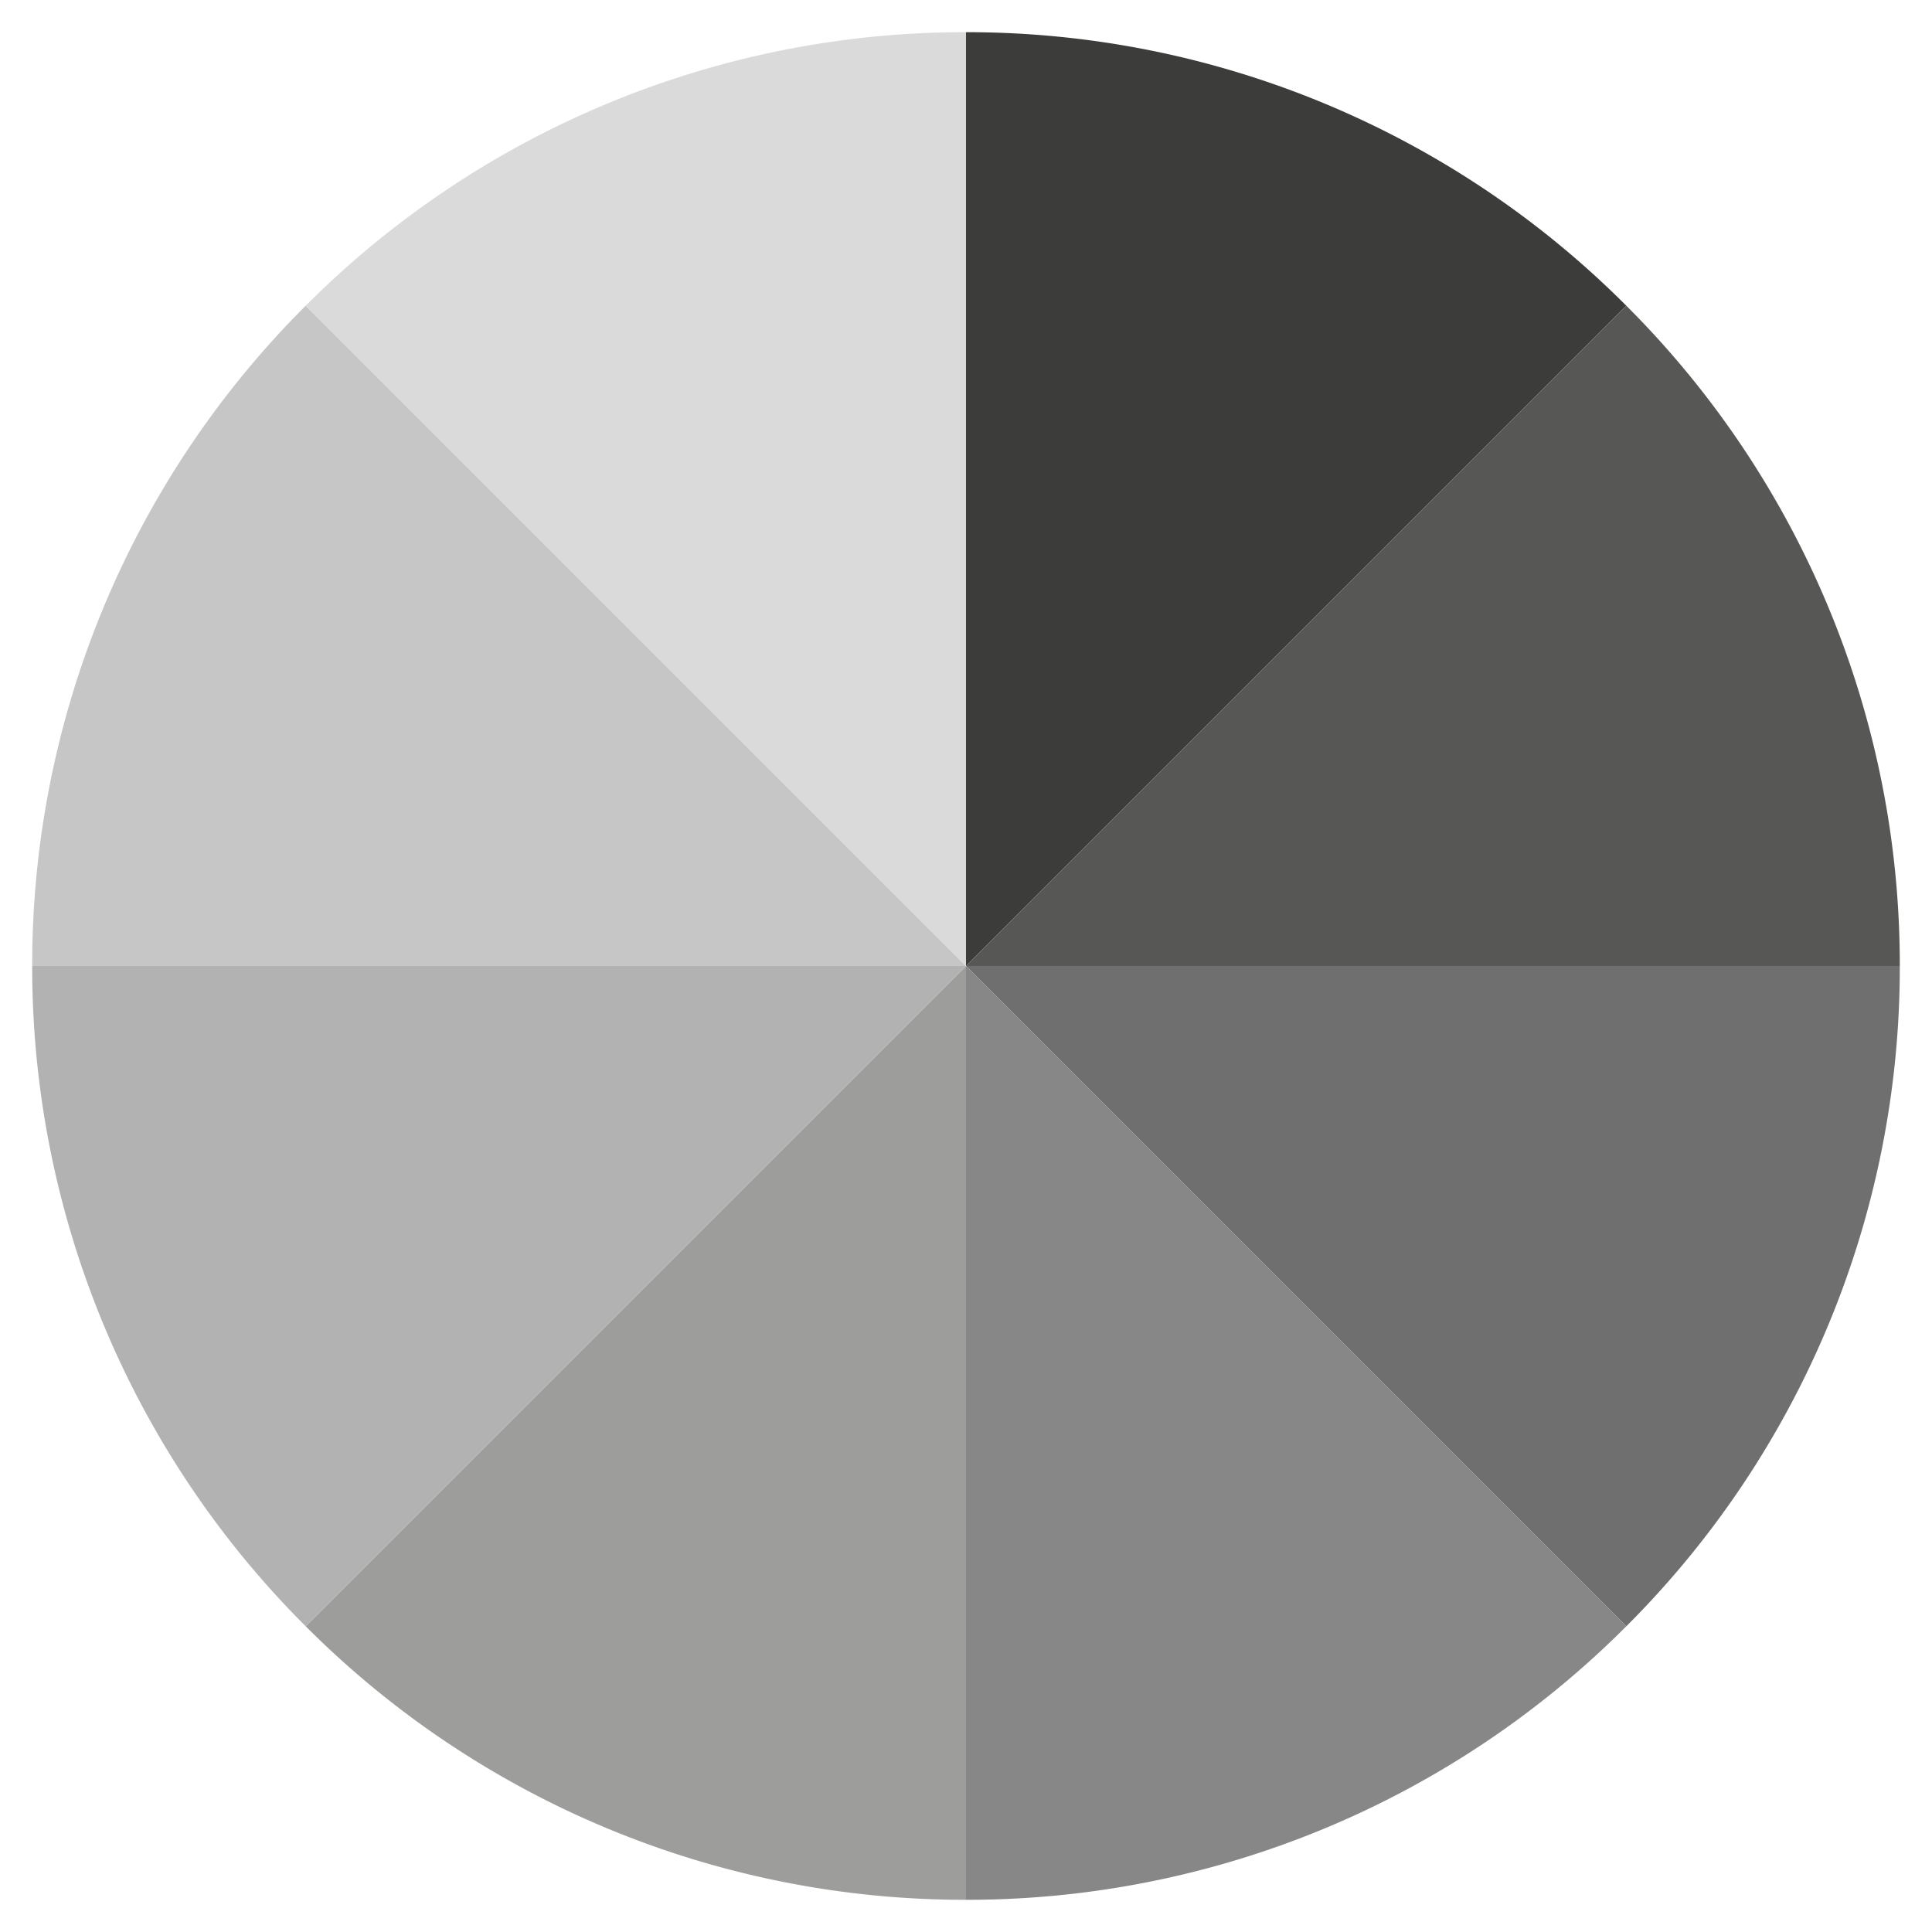
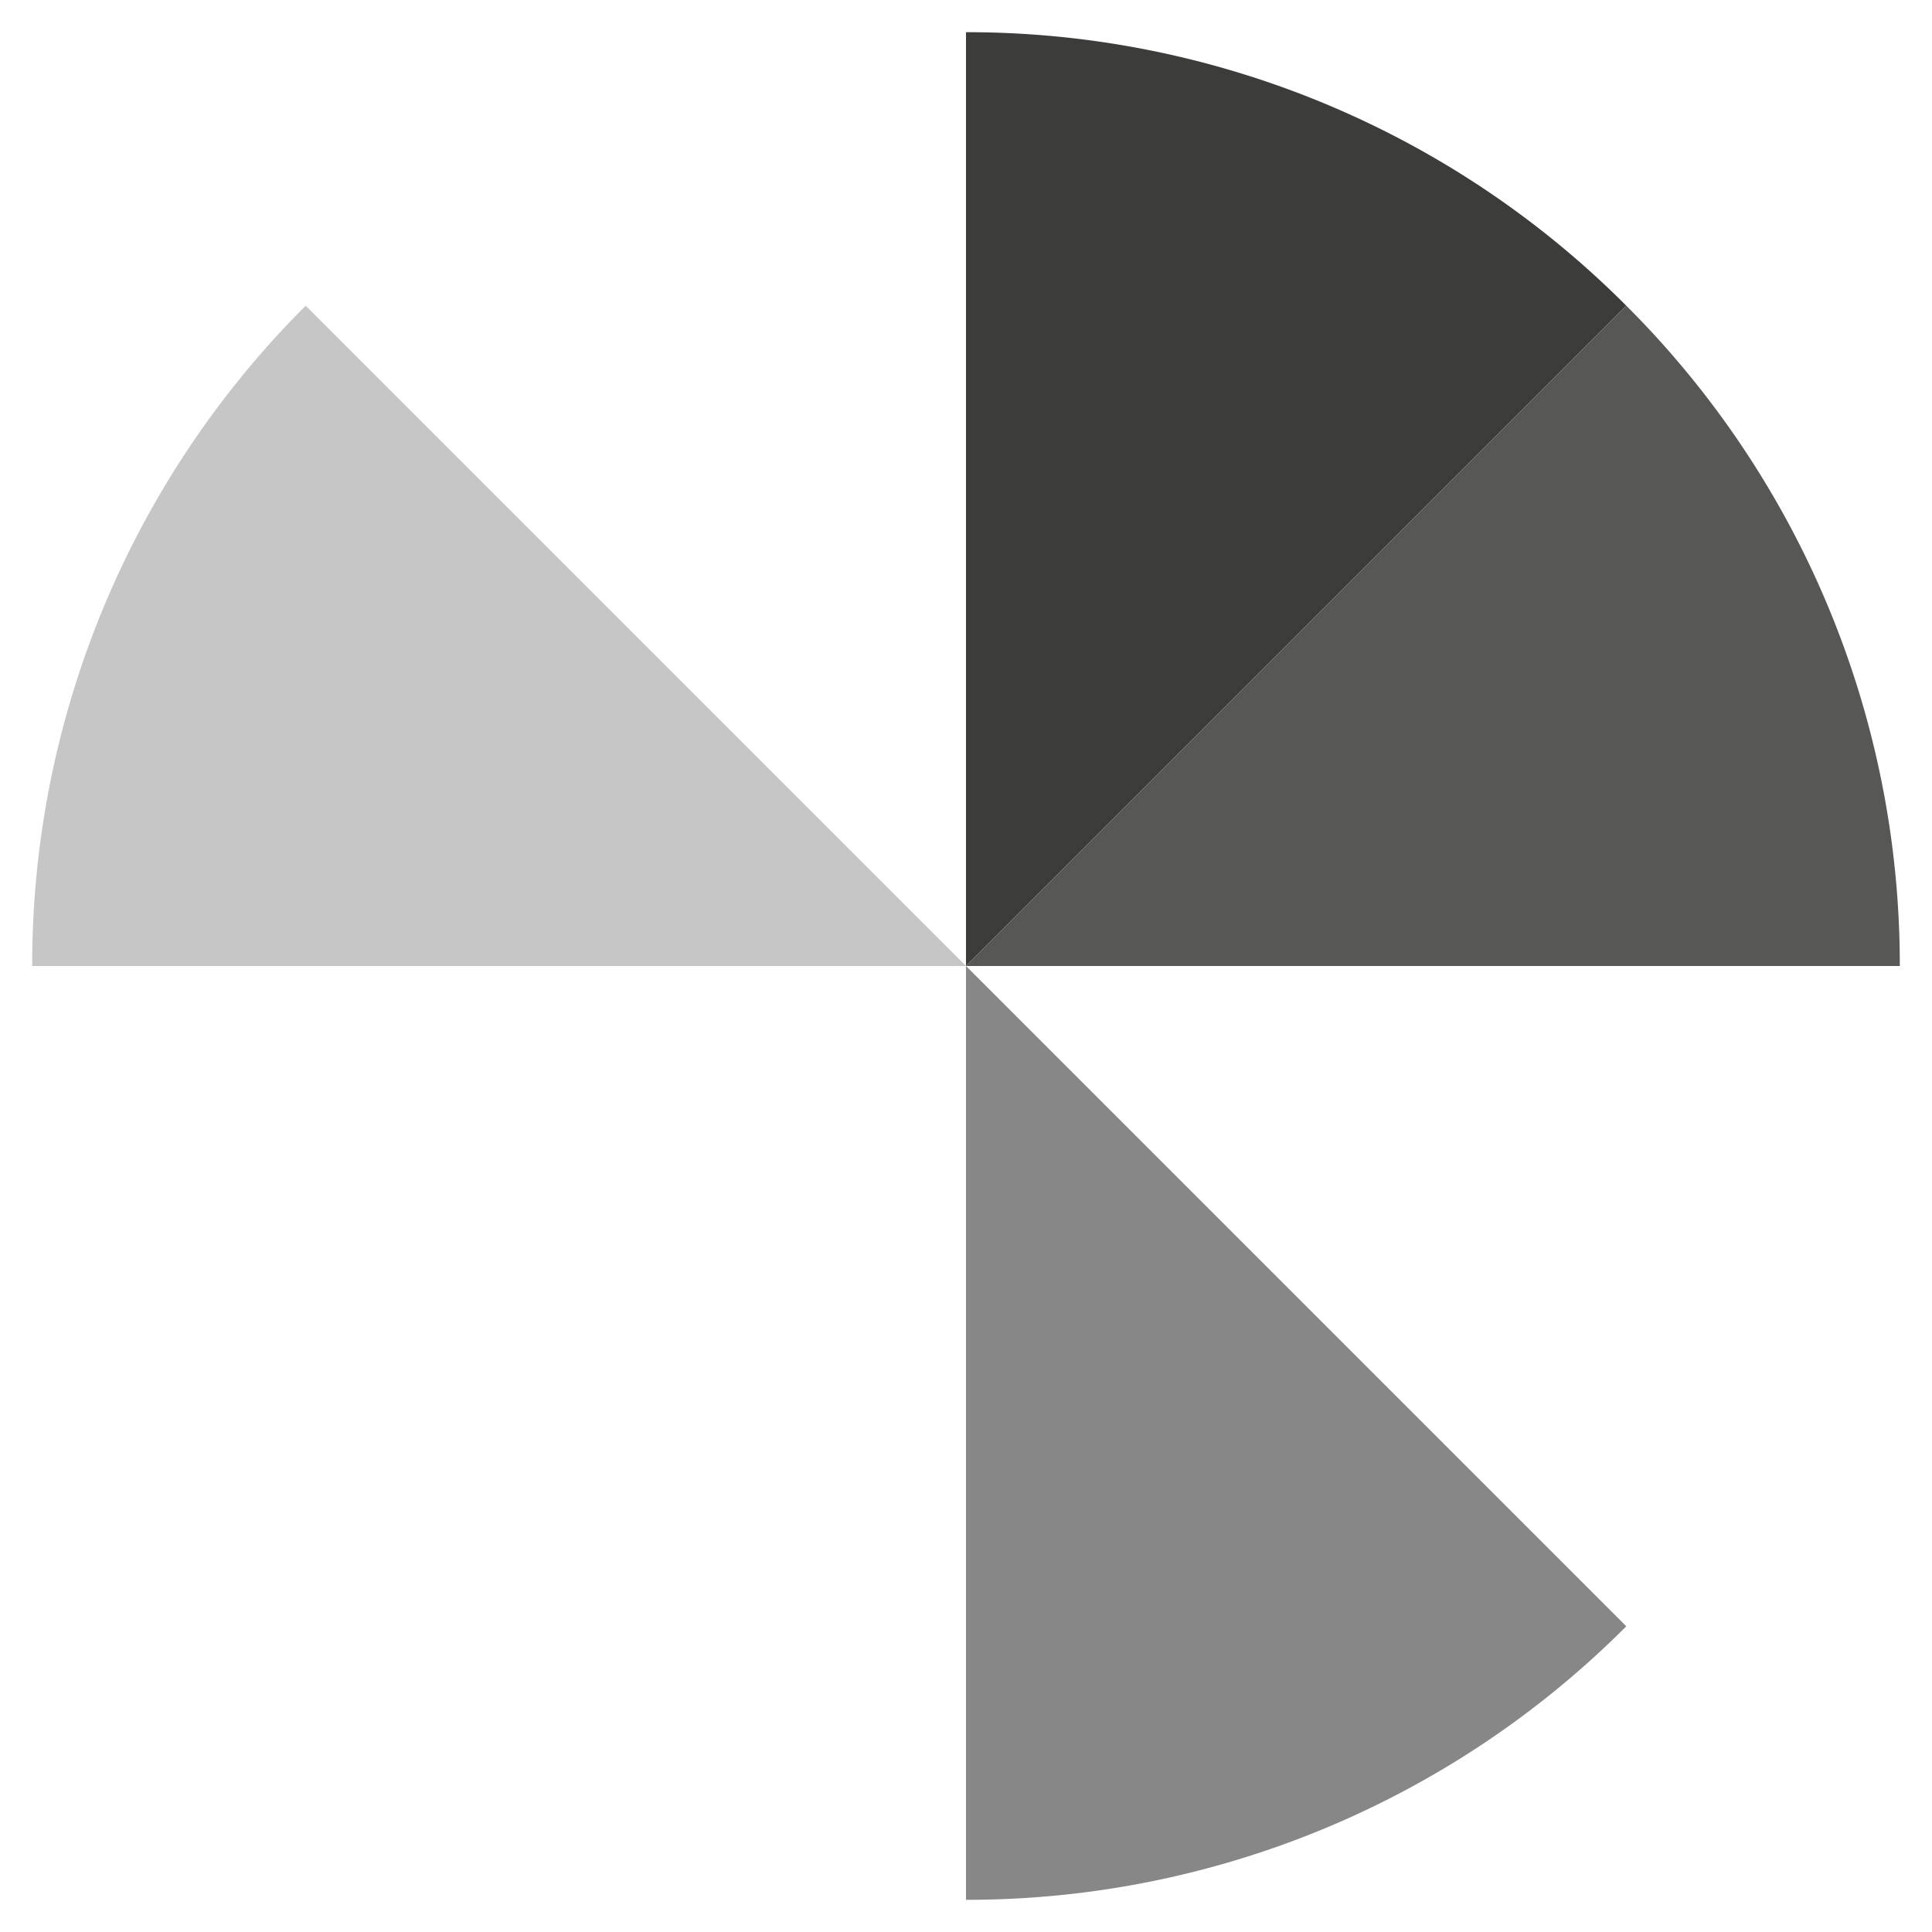
<svg xmlns="http://www.w3.org/2000/svg" id="Layer_1" data-name="Layer 1" viewBox="0 0 300 300">
  <defs>
    <style>.cls-1{fill:#c6c6c6;}.cls-2{fill:#dadada;}.cls-3{fill:#3c3c3b;}.cls-4{fill:#575756;}.cls-5{fill:#9d9d9c;}.cls-6{fill:#706f6f;}.cls-7{fill:#878787;}.cls-8{fill:#b2b2b2;}</style>
  </defs>
  <title>B&amp;amp;W WheelArtboard 9</title>
  <path class="cls-1" d="M47.47,47.47A144.55,144.55,0,0,0,5,150H150Z" />
-   <path class="cls-2" d="M150,5A144.55,144.55,0,0,0,47.47,47.47L150,150Z" />
  <path class="cls-3" d="M252.53,47.47A144.55,144.55,0,0,0,150,5V150Z" />
  <path class="cls-4" d="M295,150A144.55,144.55,0,0,0,252.53,47.47L150,150Z" />
-   <path class="cls-5" d="M47.47,252.53A144.55,144.55,0,0,0,150,295V150Z" />
-   <path class="cls-6" d="M150,150,252.53,252.53A144.55,144.55,0,0,0,295,150Z" />
  <path class="cls-7" d="M150,295a144.55,144.55,0,0,0,102.53-42.47L150,150Z" />
-   <path class="cls-8" d="M5,150A144.55,144.55,0,0,0,47.47,252.53L150,150Z" />
</svg>